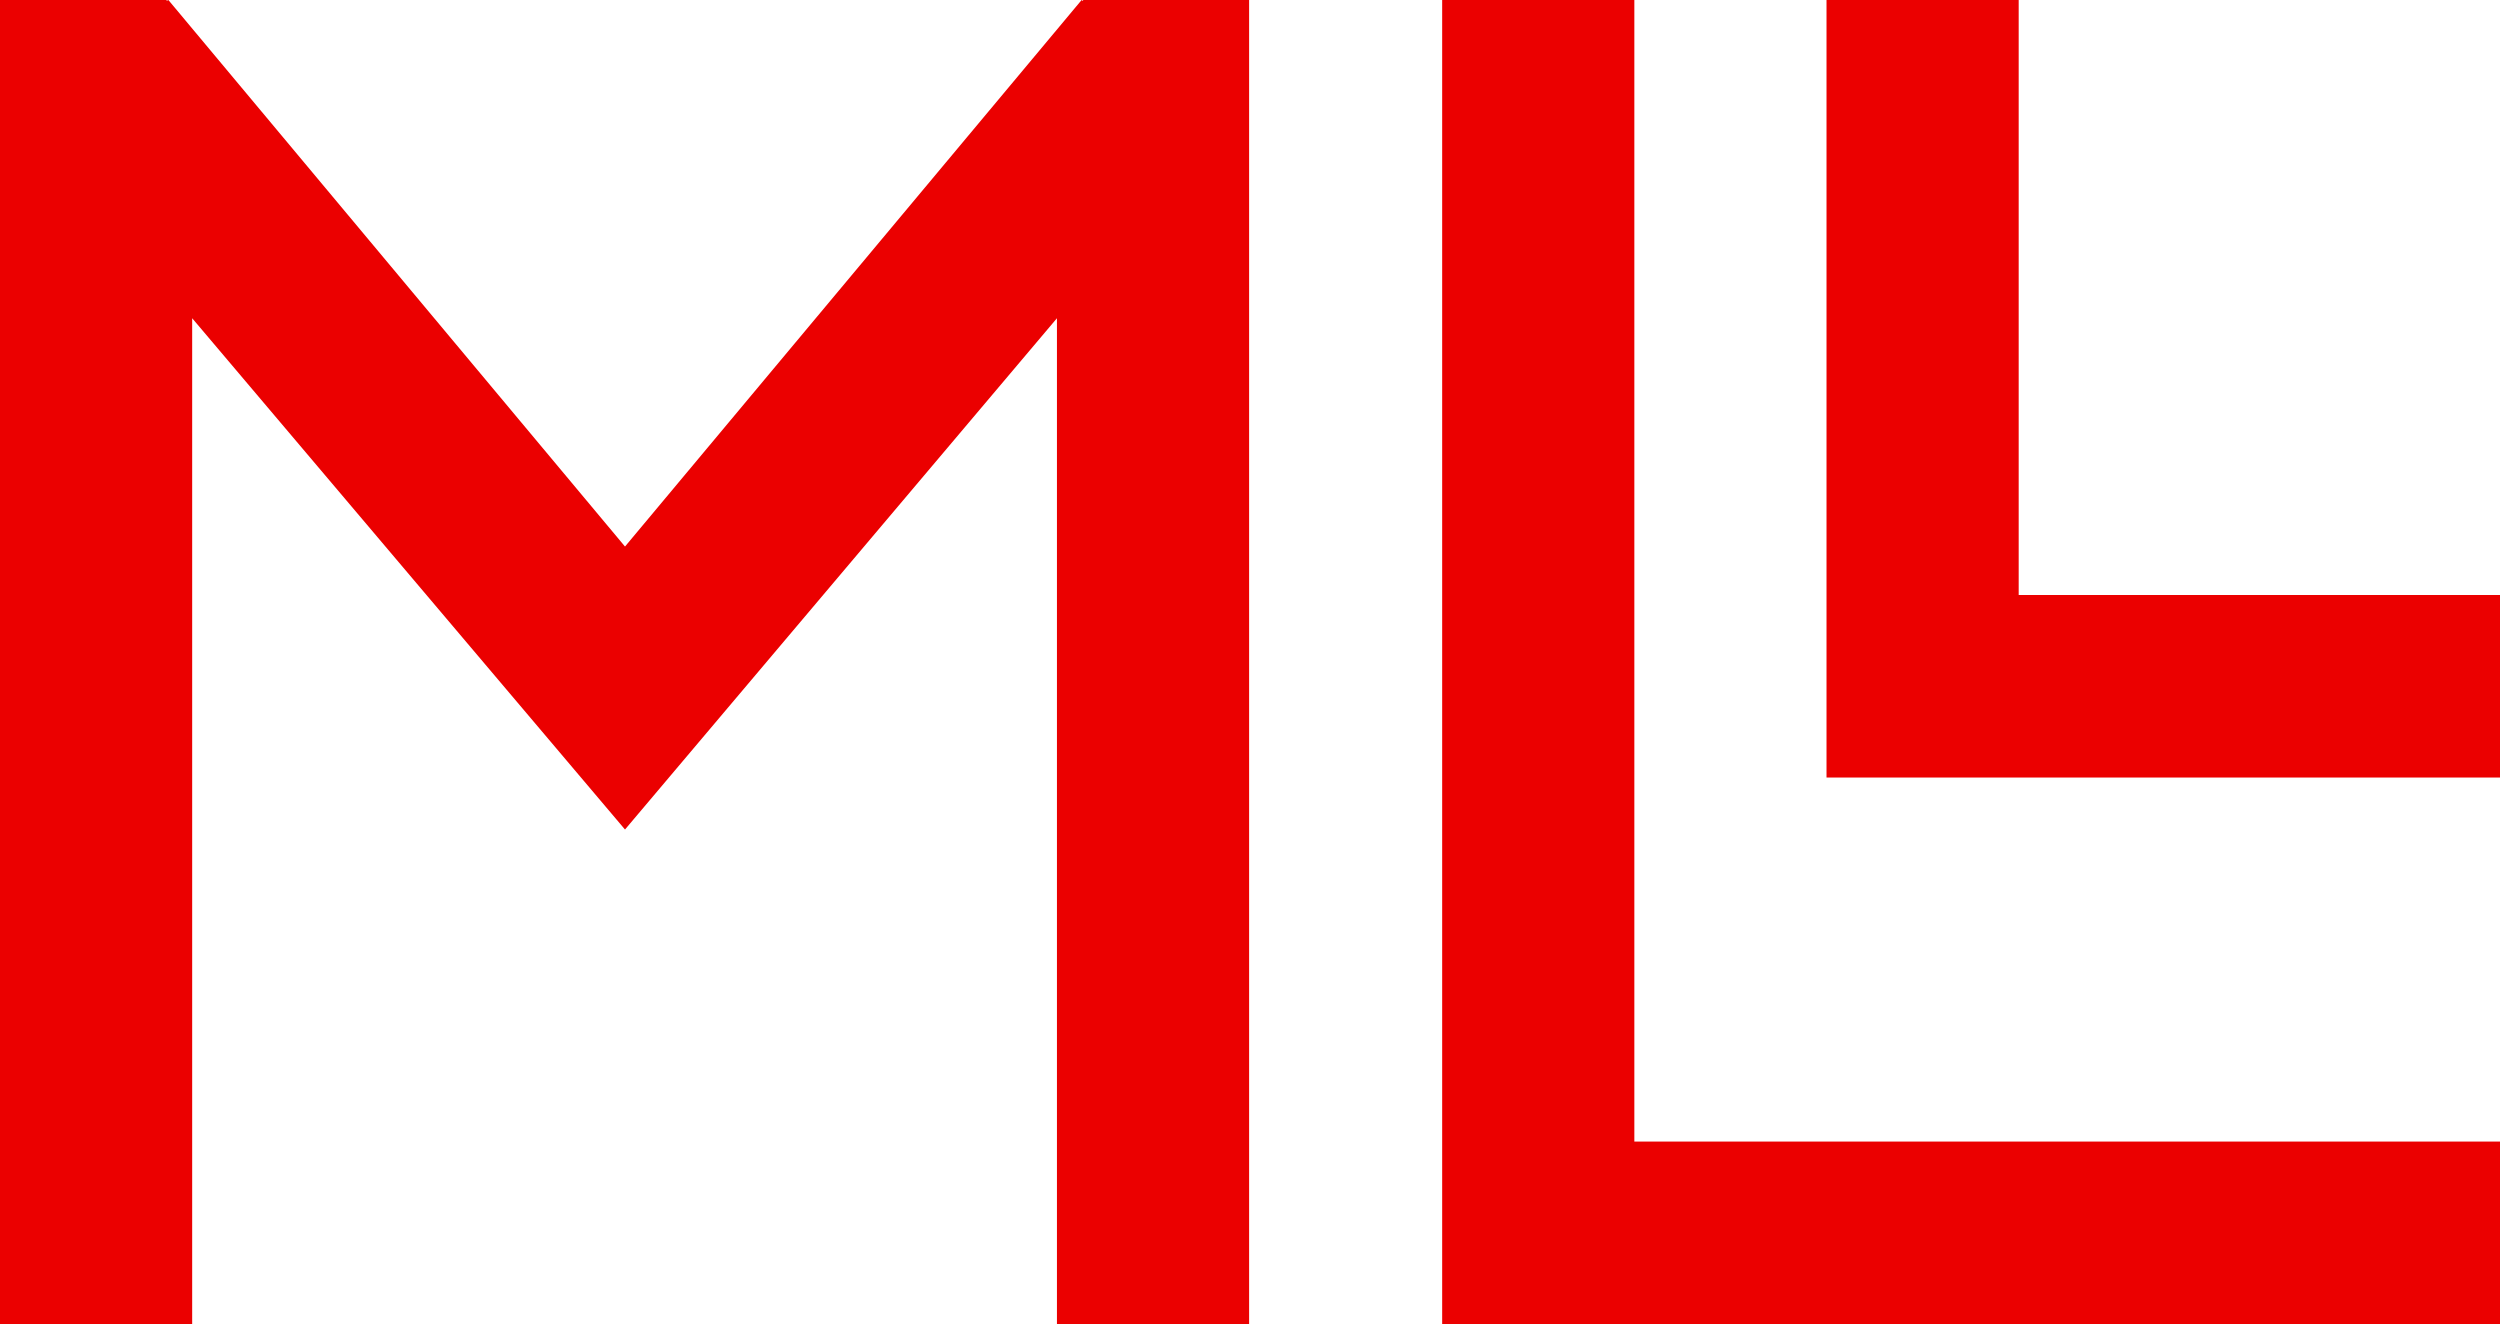
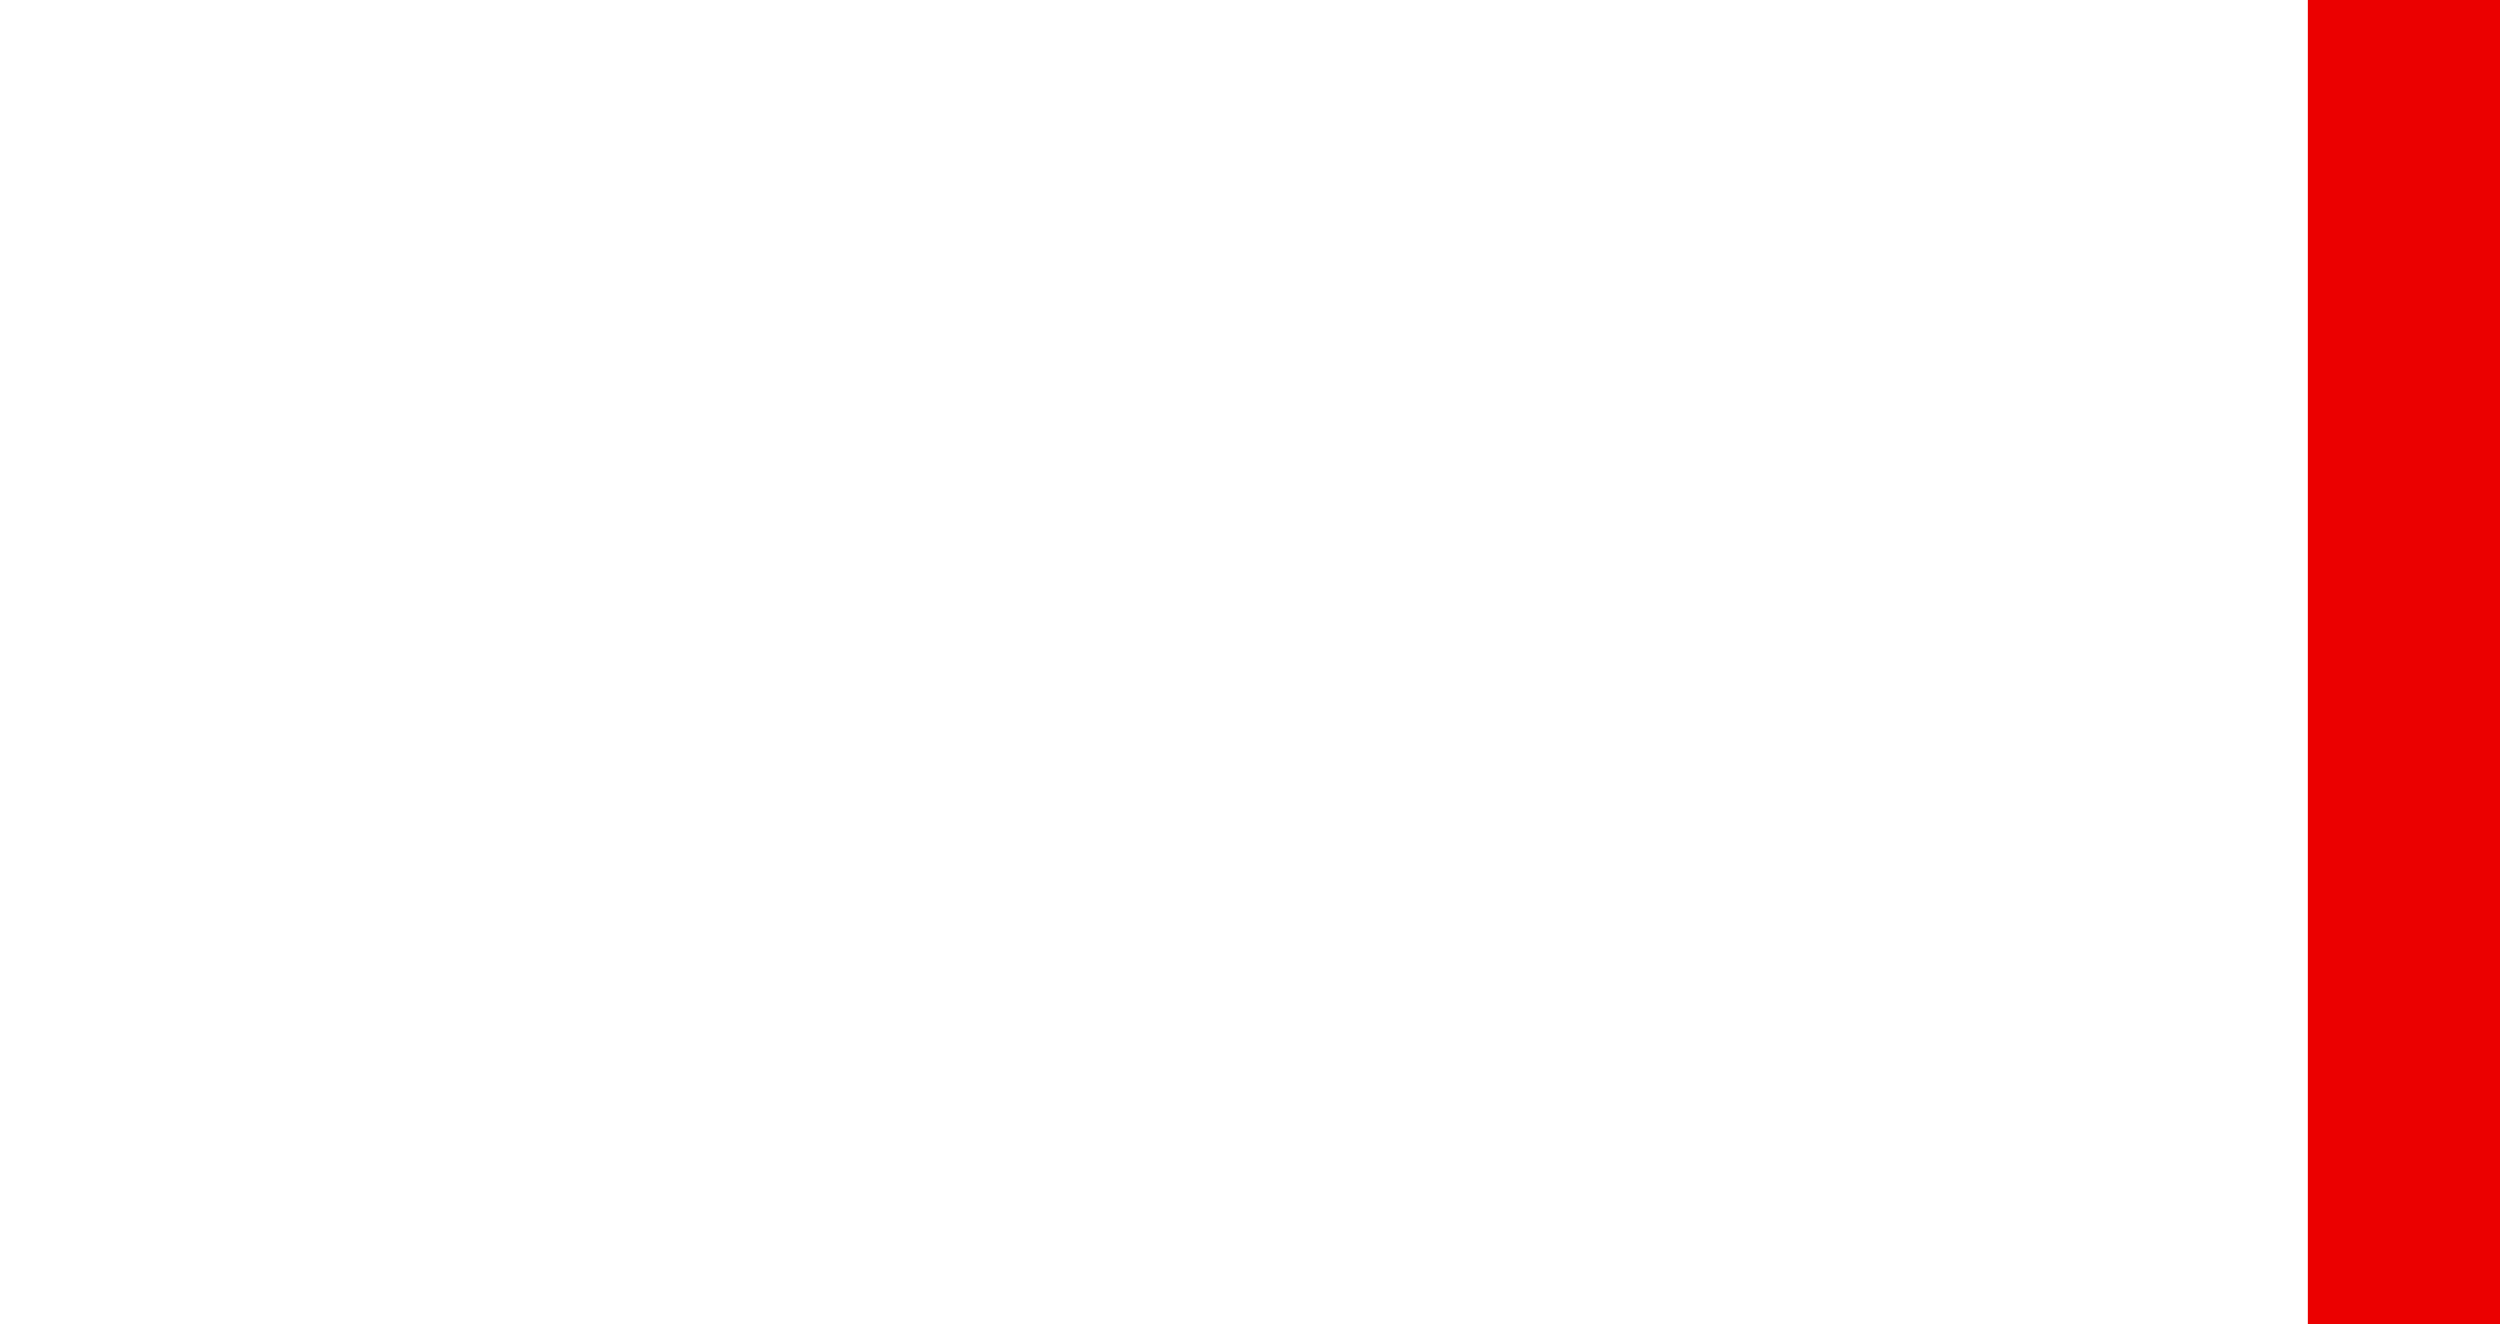
<svg xmlns="http://www.w3.org/2000/svg" version="1.1" x="0" y="0" viewBox="0 0 283.6 150.2" xml:space="preserve">
  <style>.a{fill:#eb0000}</style>
-   <path class="a" d="M283.6 150.2v-20.7h-98.2V0h-21.8v150.2z" />
-   <path class="a" d="M207.2 88.2h76.4V67.5H229V0h-21.8zM122.9 0l-.1.1-.1-.1-51.8 62L19.1 0l-.2.1V0H0v150.2h21.8V36.1l49.1 58 49-58v114.1h21.8V0z" />
+   <path class="a" d="M283.6 150.2v-20.7V0h-21.8v150.2z" />
</svg>